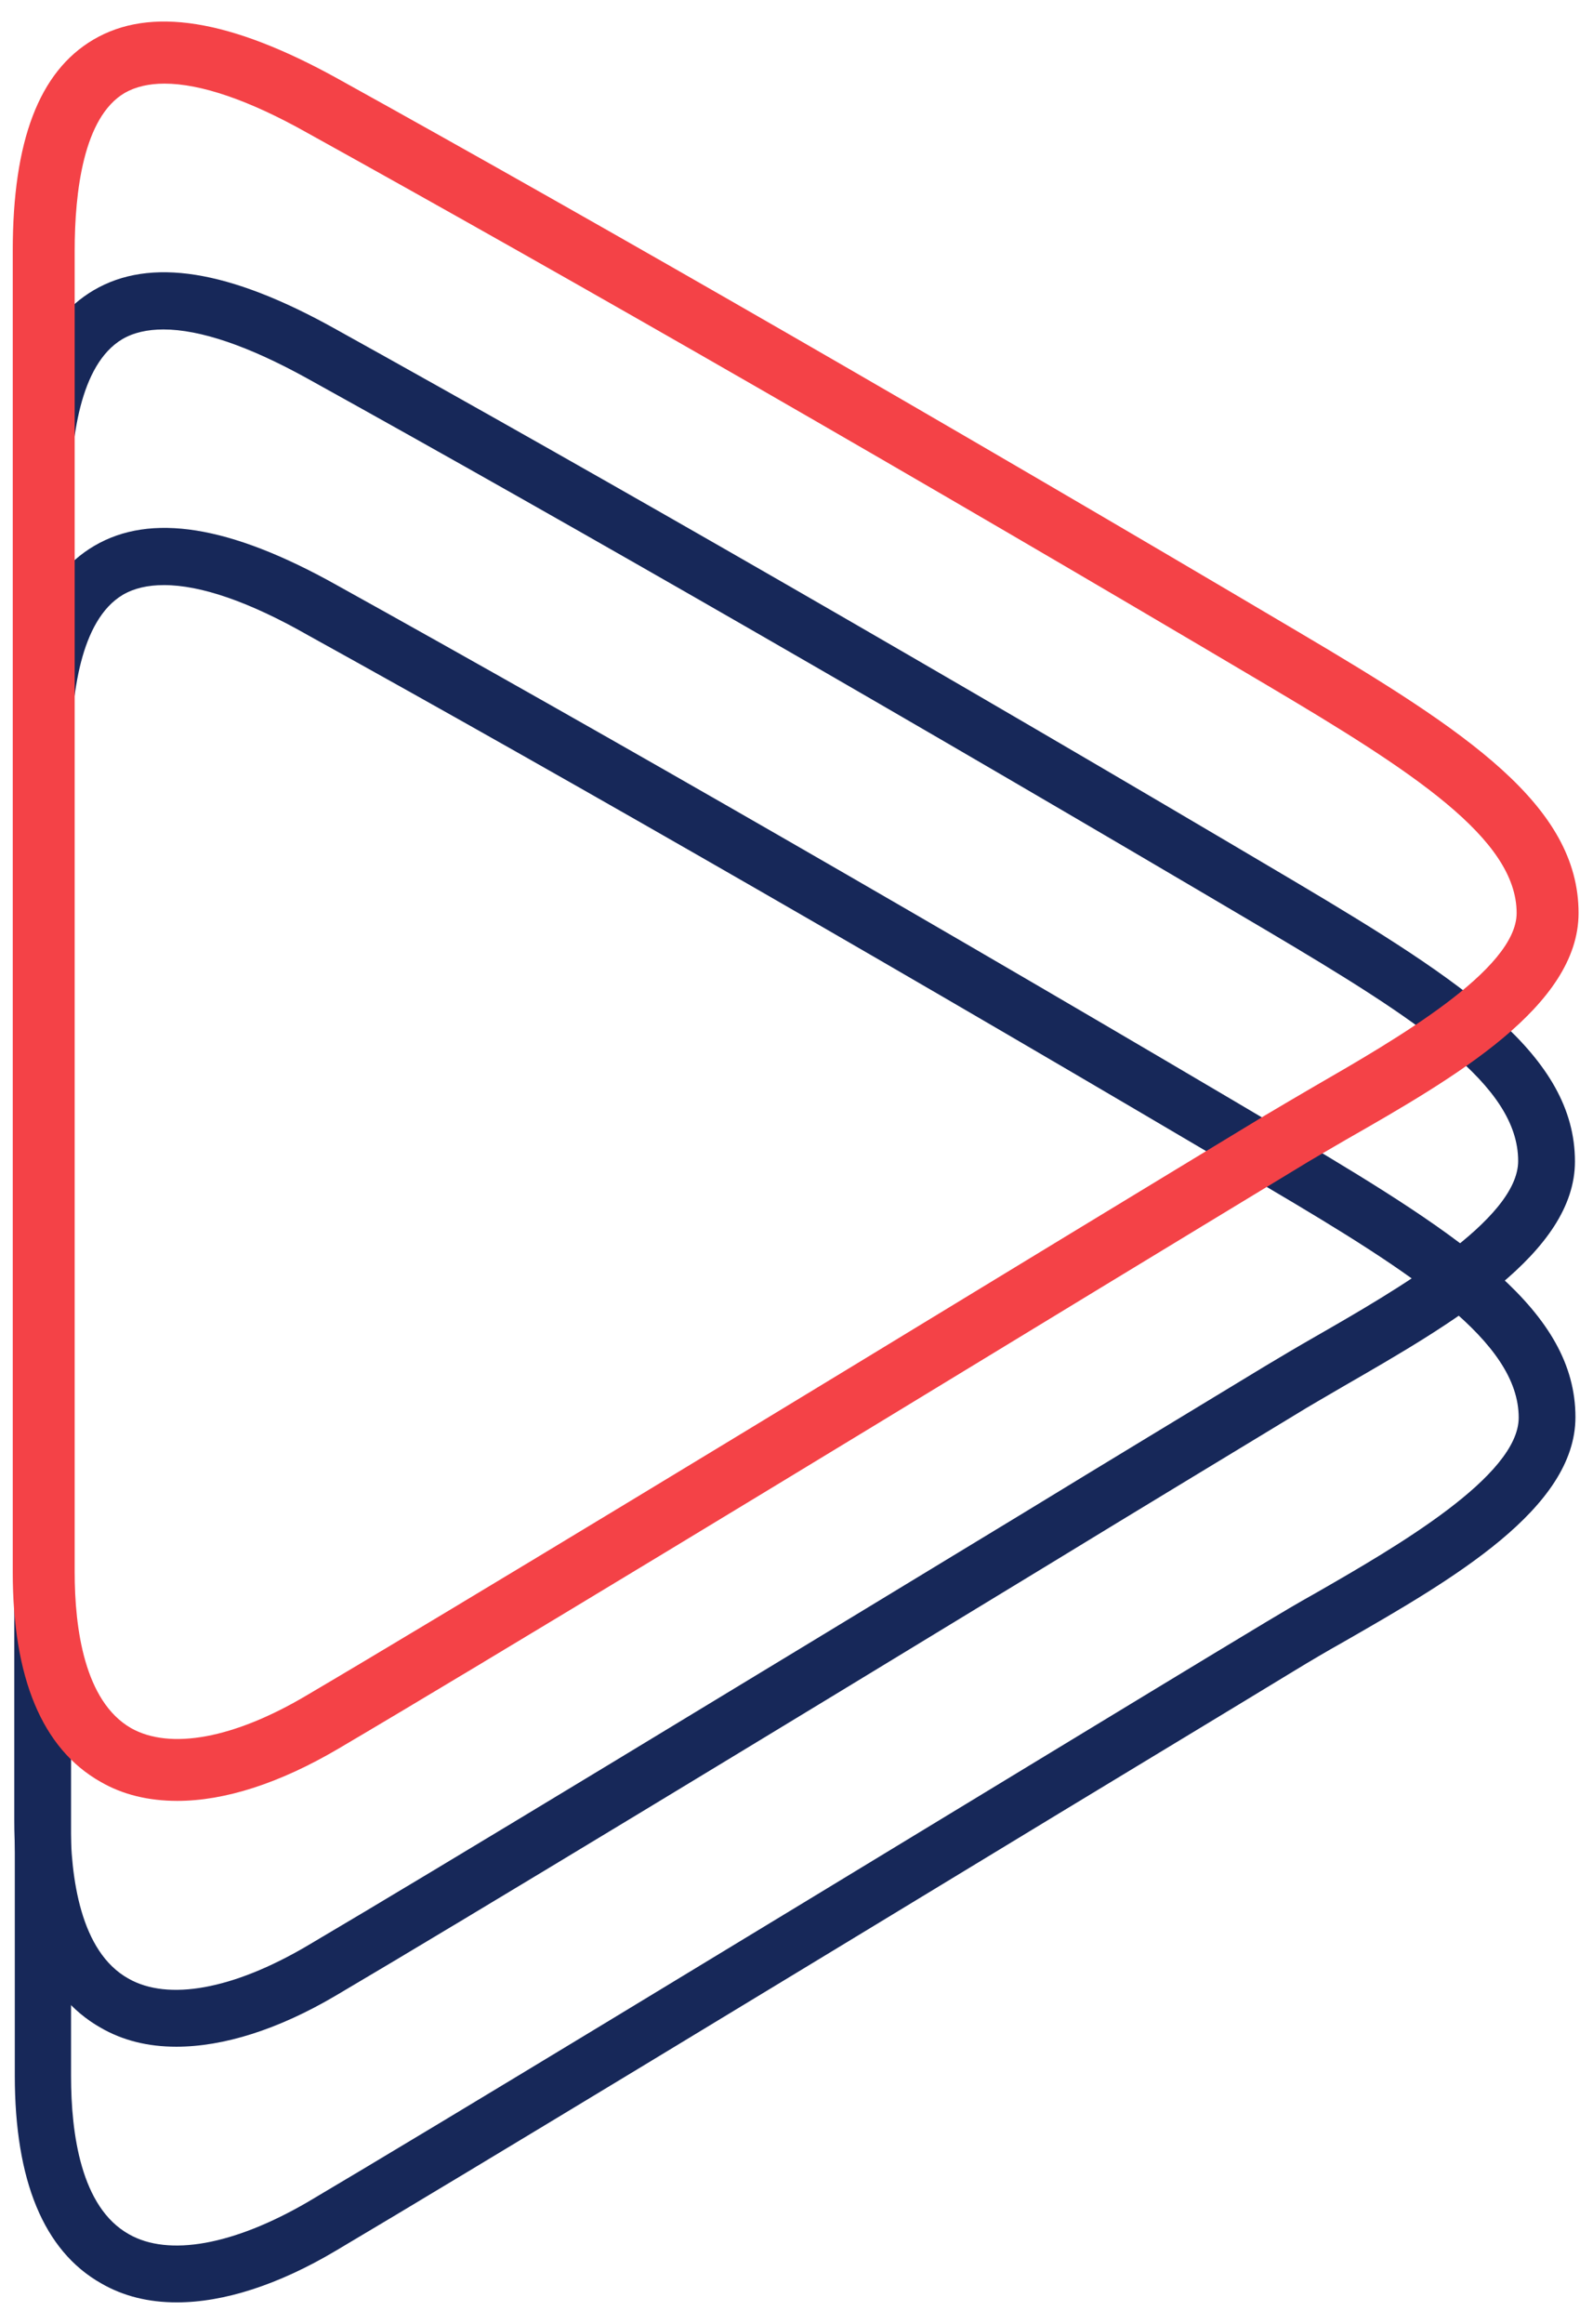
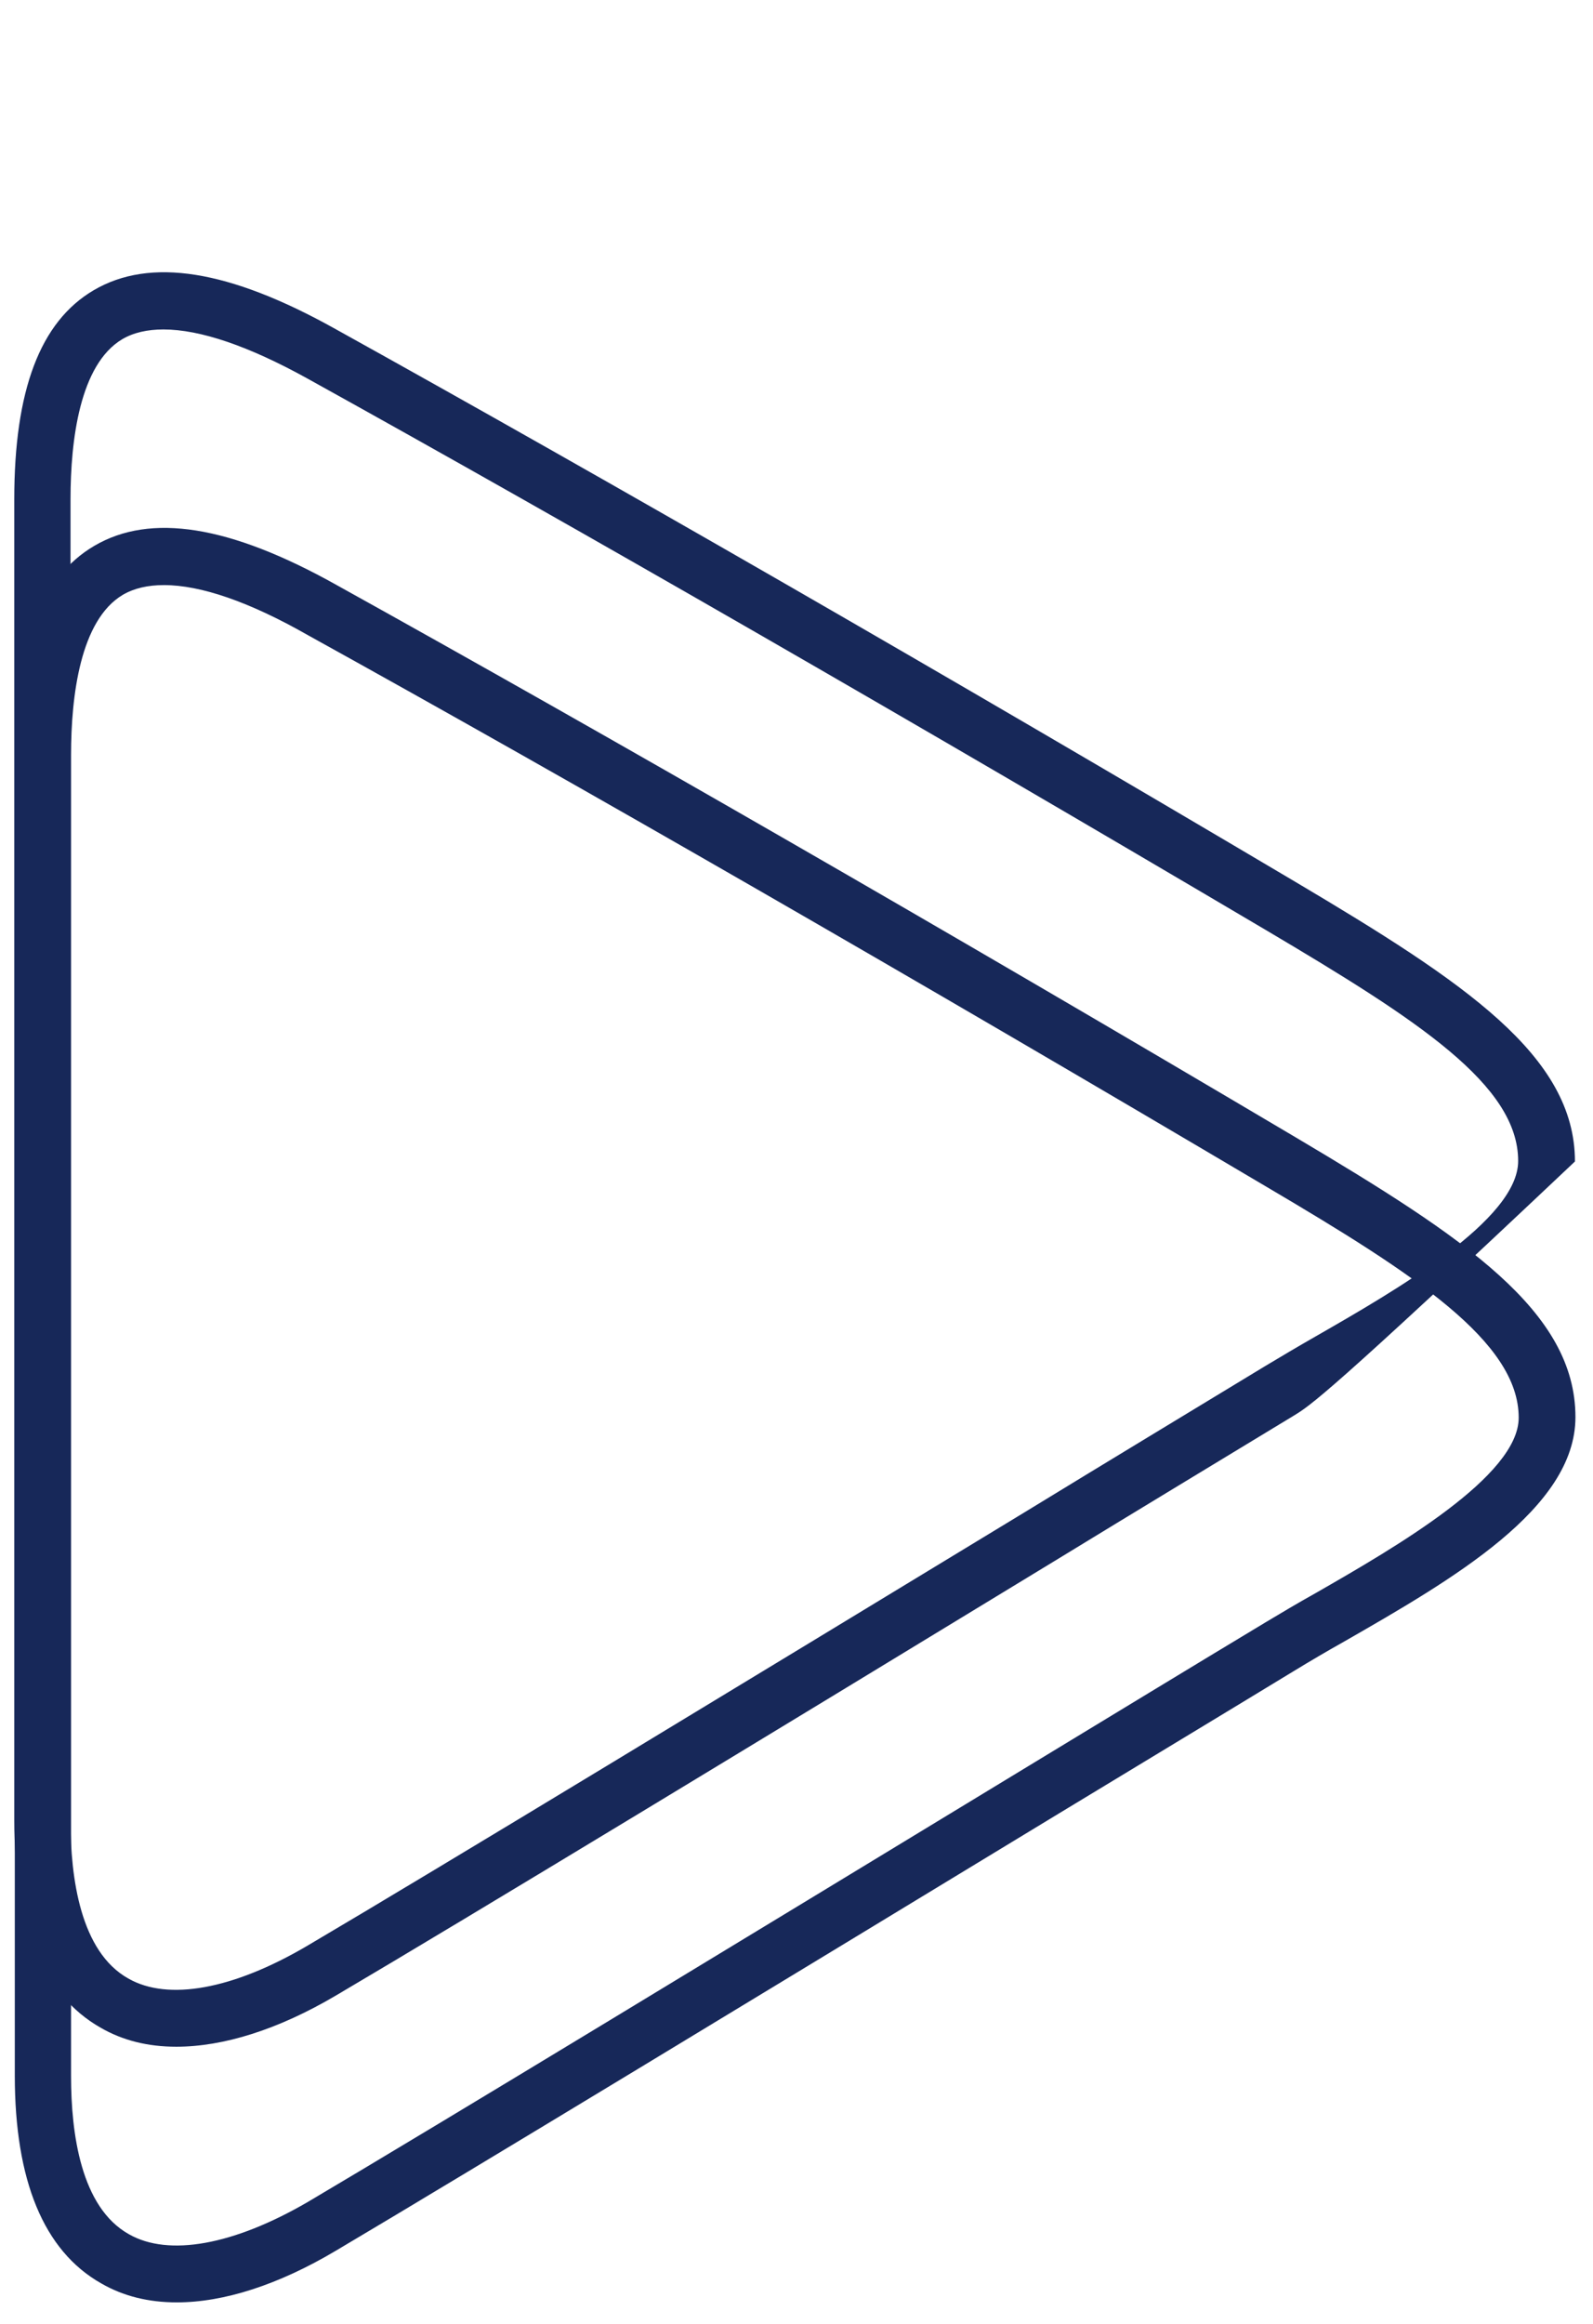
<svg xmlns="http://www.w3.org/2000/svg" width="48" height="70" viewBox="0 0 48 70" fill="none">
-   <path d="M5.313 61.651C4.458 61.651 3.696 61.464 3.027 61.075C1.301 60.095 0.43 57.979 0.43 54.821V15.042C0.43 11.759 1.208 9.69 2.825 8.741C4.52 7.746 6.9 8.119 10.103 9.908C18.205 14.404 28.484 20.316 39.043 26.57C44.128 29.588 47.456 31.797 47.456 34.986C47.456 37.74 43.755 39.871 40.489 41.753C39.96 42.065 39.463 42.345 39.012 42.625C36.757 43.994 34.284 45.487 31.765 47.027C23.103 52.301 14.131 57.746 10.118 60.111C8.377 61.138 6.728 61.651 5.313 61.651ZM4.925 9.924C4.442 9.924 4.023 10.017 3.681 10.219C2.405 10.982 2.125 13.253 2.125 15.042V54.837C2.125 56.564 2.421 58.788 3.867 59.597C5.065 60.282 7.024 59.924 9.248 58.617C13.26 56.253 22.217 50.808 30.879 45.549C33.398 44.009 35.87 42.516 38.125 41.147C38.592 40.867 39.09 40.571 39.634 40.26C42.075 38.86 45.745 36.744 45.745 34.971C45.745 32.684 42.744 30.739 38.172 28.032C27.613 21.794 17.35 15.882 9.263 11.402C7.49 10.421 6.029 9.924 4.925 9.924Z" fill="#172859" />
+   <path d="M5.313 61.651C4.458 61.651 3.696 61.464 3.027 61.075C1.301 60.095 0.43 57.979 0.43 54.821V15.042C0.43 11.759 1.208 9.69 2.825 8.741C4.52 7.746 6.9 8.119 10.103 9.908C18.205 14.404 28.484 20.316 39.043 26.57C44.128 29.588 47.456 31.797 47.456 34.986C39.96 42.065 39.463 42.345 39.012 42.625C36.757 43.994 34.284 45.487 31.765 47.027C23.103 52.301 14.131 57.746 10.118 60.111C8.377 61.138 6.728 61.651 5.313 61.651ZM4.925 9.924C4.442 9.924 4.023 10.017 3.681 10.219C2.405 10.982 2.125 13.253 2.125 15.042V54.837C2.125 56.564 2.421 58.788 3.867 59.597C5.065 60.282 7.024 59.924 9.248 58.617C13.26 56.253 22.217 50.808 30.879 45.549C33.398 44.009 35.87 42.516 38.125 41.147C38.592 40.867 39.09 40.571 39.634 40.26C42.075 38.86 45.745 36.744 45.745 34.971C45.745 32.684 42.744 30.739 38.172 28.032C27.613 21.794 17.35 15.882 9.263 11.402C7.49 10.421 6.029 9.924 4.925 9.924Z" fill="#172859" />
  <path d="M5.329 69.352C4.474 69.352 3.712 69.165 3.043 68.776C1.317 67.796 0.446 65.68 0.446 62.522V22.743C0.446 19.46 1.224 17.391 2.841 16.442C4.536 15.446 6.915 15.82 10.119 17.609C18.221 22.105 28.5 28.017 39.059 34.27C44.144 37.288 47.471 39.498 47.471 42.687C47.471 45.44 43.77 47.572 40.489 49.454C39.96 49.75 39.463 50.045 39.027 50.31C36.804 51.663 34.378 53.126 31.89 54.635C23.181 59.924 14.162 65.4 10.119 67.796C8.392 68.823 6.744 69.352 5.329 69.352ZM4.94 17.624C4.458 17.624 4.038 17.718 3.696 17.92C2.421 18.682 2.141 20.954 2.141 22.743V62.538C2.141 64.264 2.437 66.489 3.883 67.298C5.08 67.983 7.04 67.625 9.263 66.334C13.291 63.953 22.295 58.477 31.003 53.188C33.491 51.679 35.917 50.201 38.141 48.863C38.608 48.583 39.105 48.287 39.634 47.992C42.075 46.592 45.761 44.46 45.761 42.702C45.761 40.416 42.62 38.377 38.188 35.764C27.644 29.526 17.381 23.614 9.279 19.133C7.506 18.122 6.044 17.624 4.94 17.624Z" fill="#172859" />
-   <path d="M5.344 54.246C4.474 54.246 3.696 54.059 3.027 53.67C1.27 52.674 0.384 50.543 0.384 47.354V7.559C0.384 4.245 1.177 2.161 2.81 1.196C4.52 0.185 6.931 0.574 10.165 2.363C18.283 6.859 28.562 12.786 39.105 19.024C44.221 22.043 47.565 24.267 47.565 27.503C47.565 30.303 43.848 32.45 40.551 34.333C40.023 34.644 39.525 34.924 39.074 35.204C37.223 36.324 35.233 37.537 33.18 38.782C24.394 44.134 14.426 50.185 10.196 52.674C8.423 53.717 6.775 54.246 5.344 54.246ZM4.956 2.519C4.489 2.519 4.085 2.612 3.758 2.799C2.514 3.53 2.25 5.785 2.25 7.559V47.354C2.25 49.05 2.545 51.243 3.945 52.052C5.127 52.721 7.055 52.363 9.232 51.072C13.462 48.583 23.43 42.531 32.216 37.18C34.269 35.935 36.259 34.722 38.11 33.602C38.576 33.322 39.089 33.026 39.618 32.715C42.044 31.315 45.699 29.214 45.699 27.503C45.699 25.263 42.573 23.241 38.156 20.627C27.628 14.389 17.365 8.492 9.248 3.996C7.506 3.016 6.044 2.519 4.956 2.519Z" fill="#F44247" />
</svg>